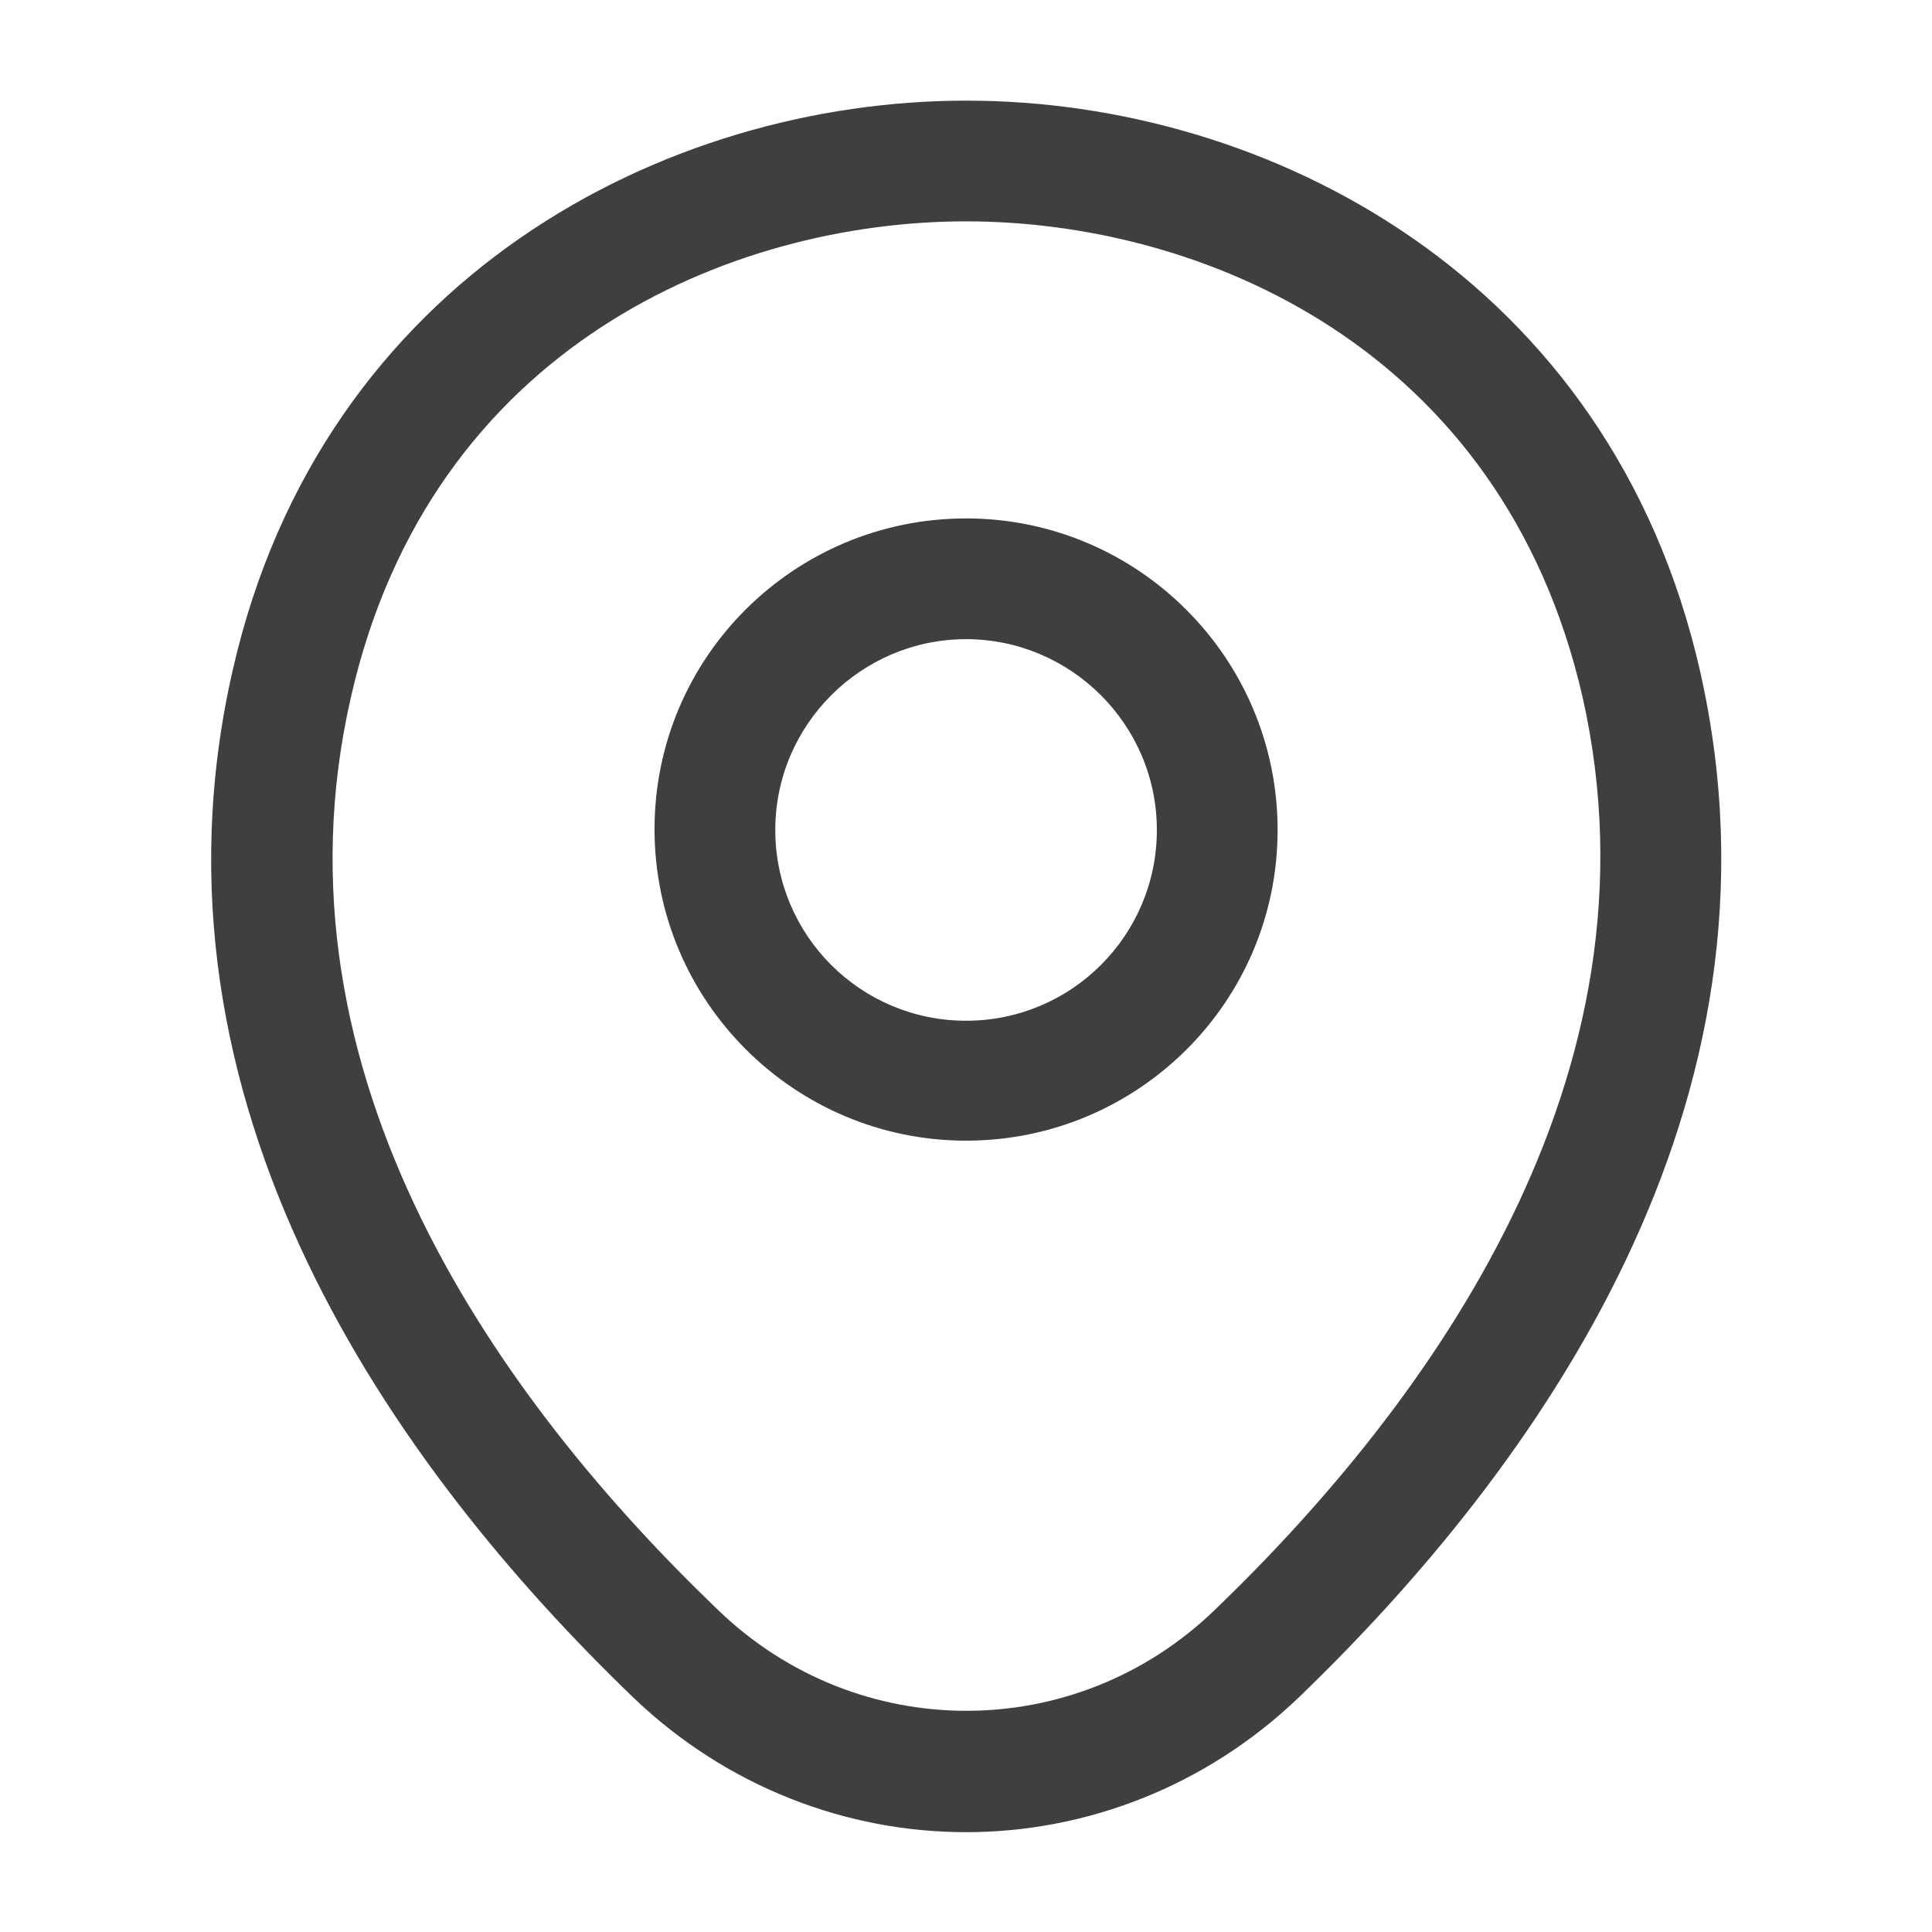
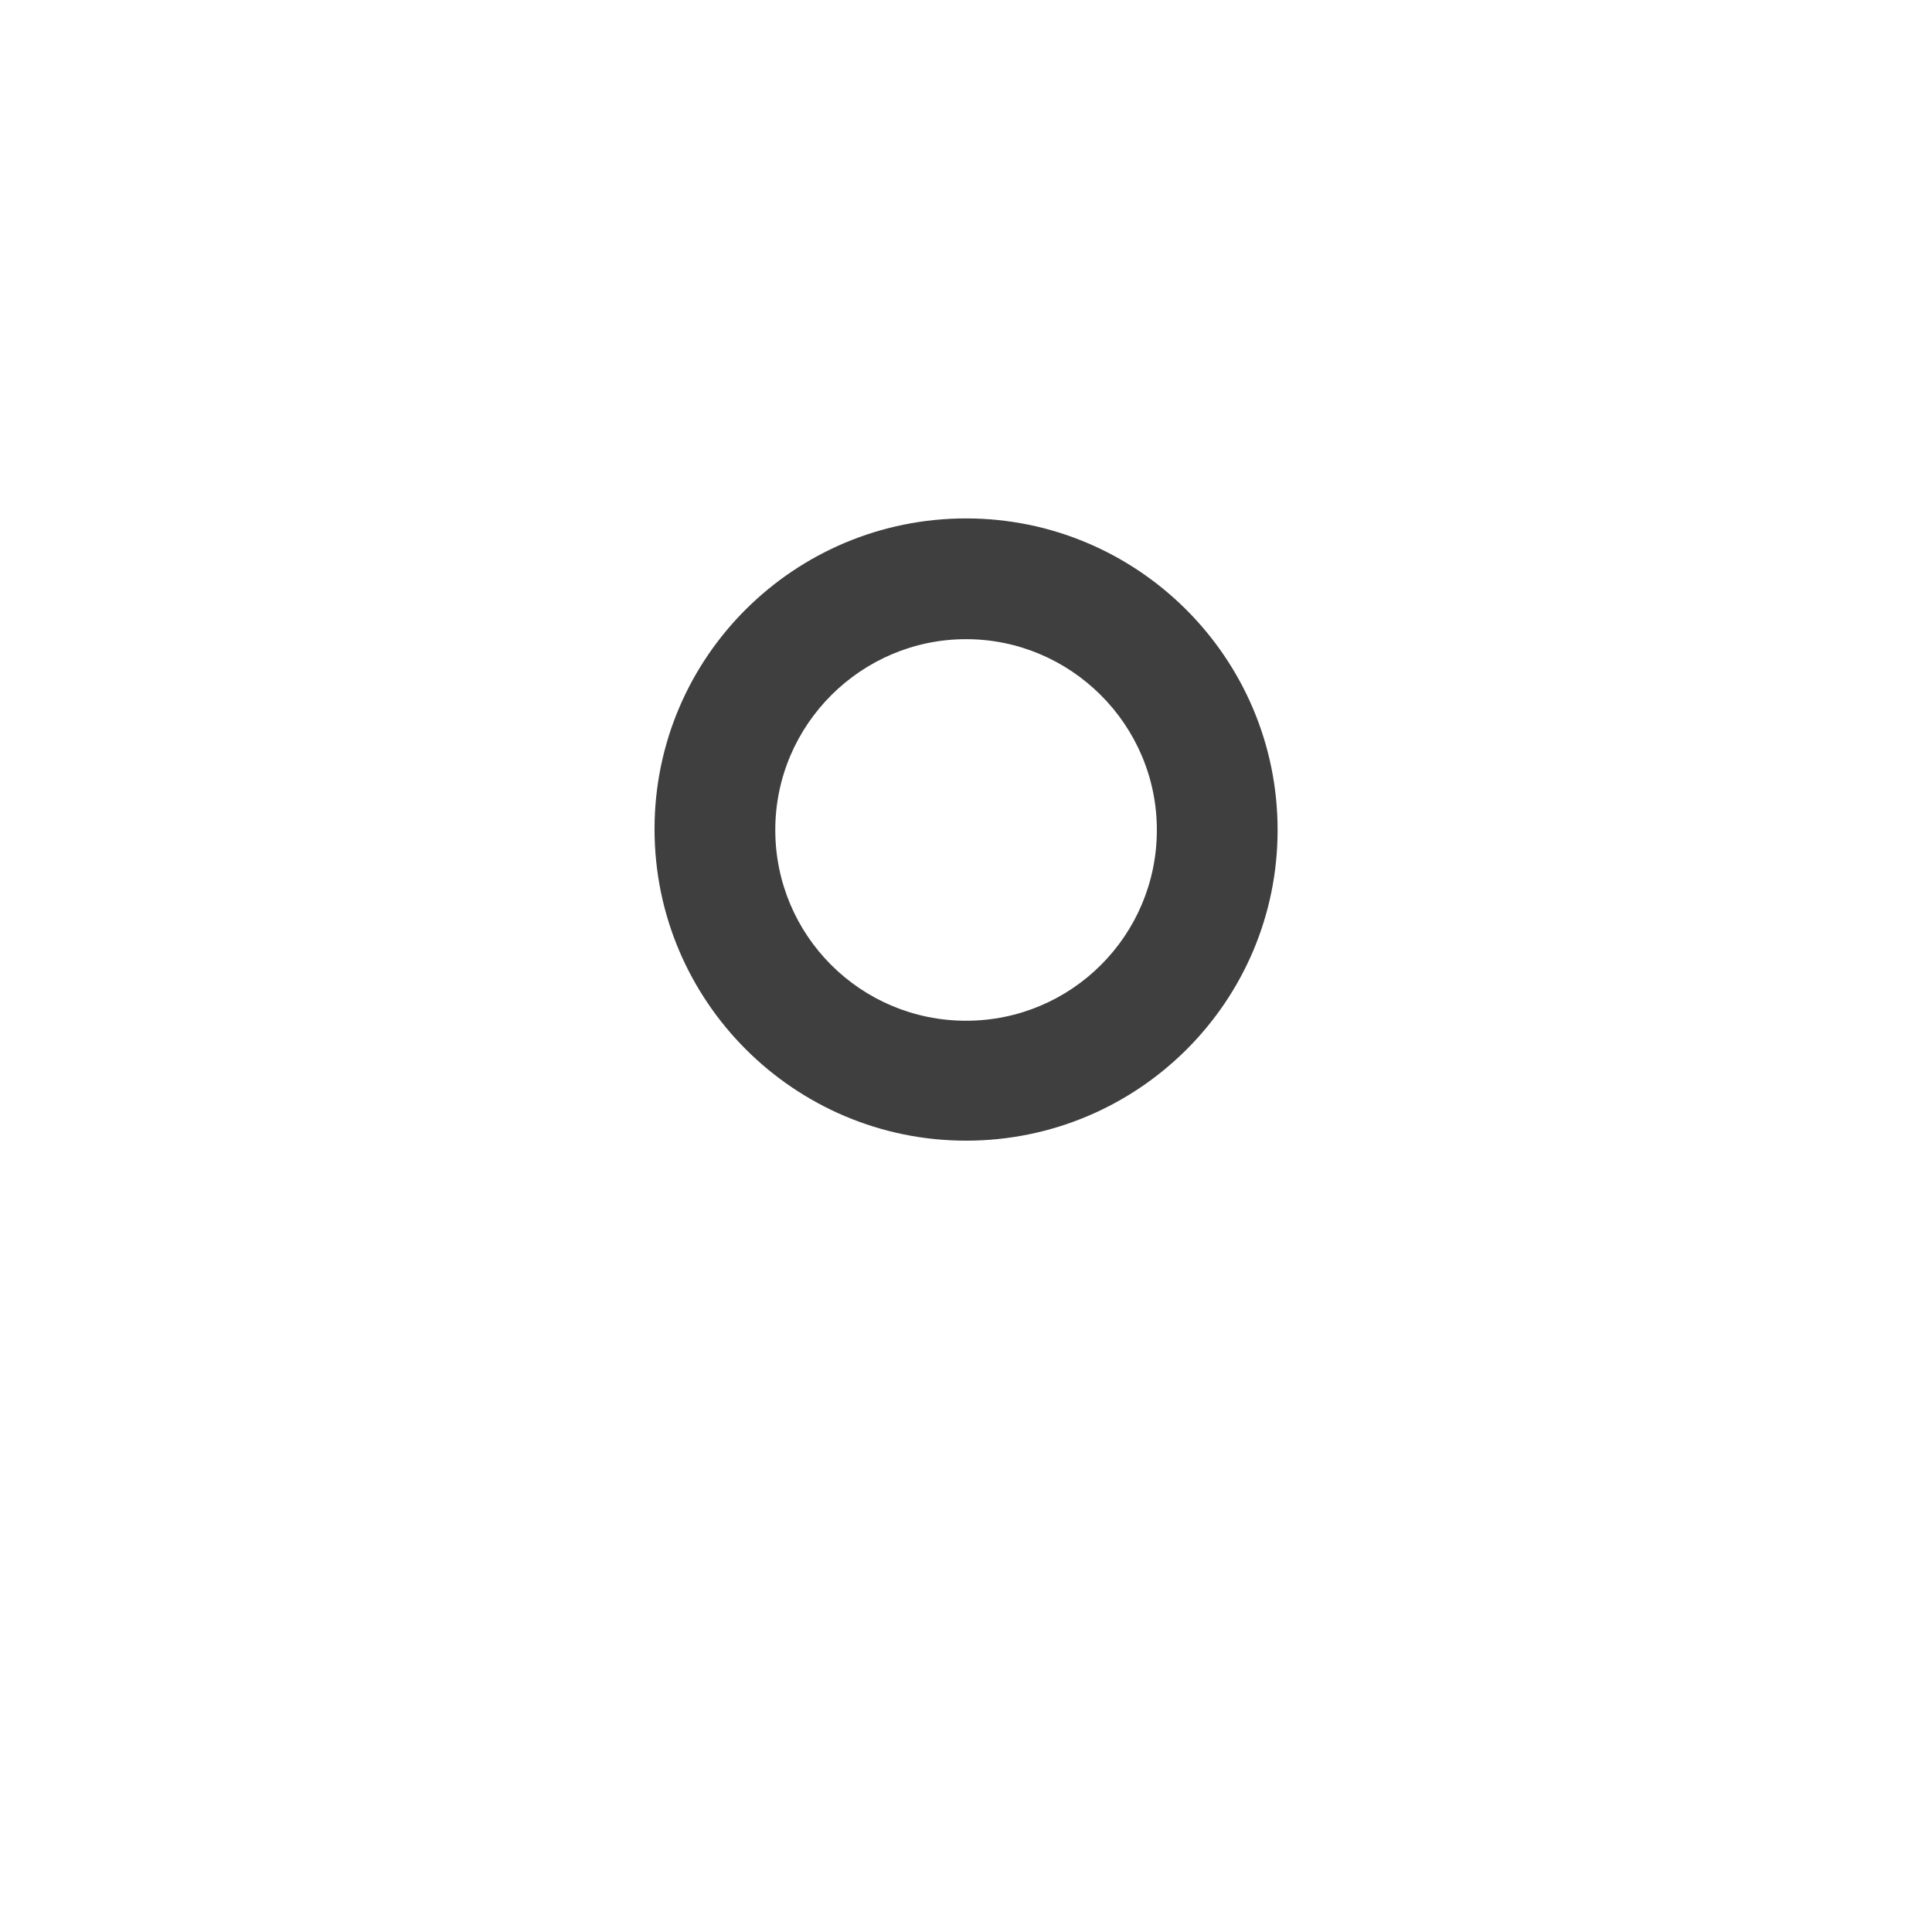
<svg xmlns="http://www.w3.org/2000/svg" width="42" height="42" viewBox="0 0 42 42" fill="none">
  <path fill-rule="evenodd" clip-rule="evenodd" d="M14.229 18.025C14.229 14.28 17.274 11.27 21.002 11.27C24.729 11.27 27.774 14.297 27.774 18.043C27.774 21.788 24.729 24.797 21.002 24.797C17.274 24.797 14.229 21.77 14.229 18.025ZM16.854 18.043C16.854 20.335 18.709 22.19 21.002 22.19C23.294 22.19 25.149 20.335 25.149 18.043C25.149 15.75 23.276 13.895 21.002 13.895C18.727 13.895 16.854 15.75 16.854 18.043Z" fill="#3F3F3F" />
-   <path fill-rule="evenodd" clip-rule="evenodd" d="M13.772 36.907C8.609 31.938 2.904 24.01 5.057 14.578C6.999 6.02 14.472 2.188 21 2.188C21 2.188 21 2.188 21.017 2.188C27.544 2.188 35.017 6.02 36.959 14.595C39.094 24.027 33.389 31.938 28.227 36.907C26.197 38.85 23.59 39.83 21 39.83C18.41 39.83 15.802 38.85 13.772 36.907ZM7.629 15.155C5.739 23.398 10.919 30.503 15.61 35C18.637 37.922 23.38 37.922 26.407 35C31.079 30.503 36.26 23.398 34.404 15.155C32.654 7.525 26.092 4.812 21 4.812C15.907 4.812 9.362 7.525 7.629 15.155Z" fill="#3F3F3F" />
</svg>